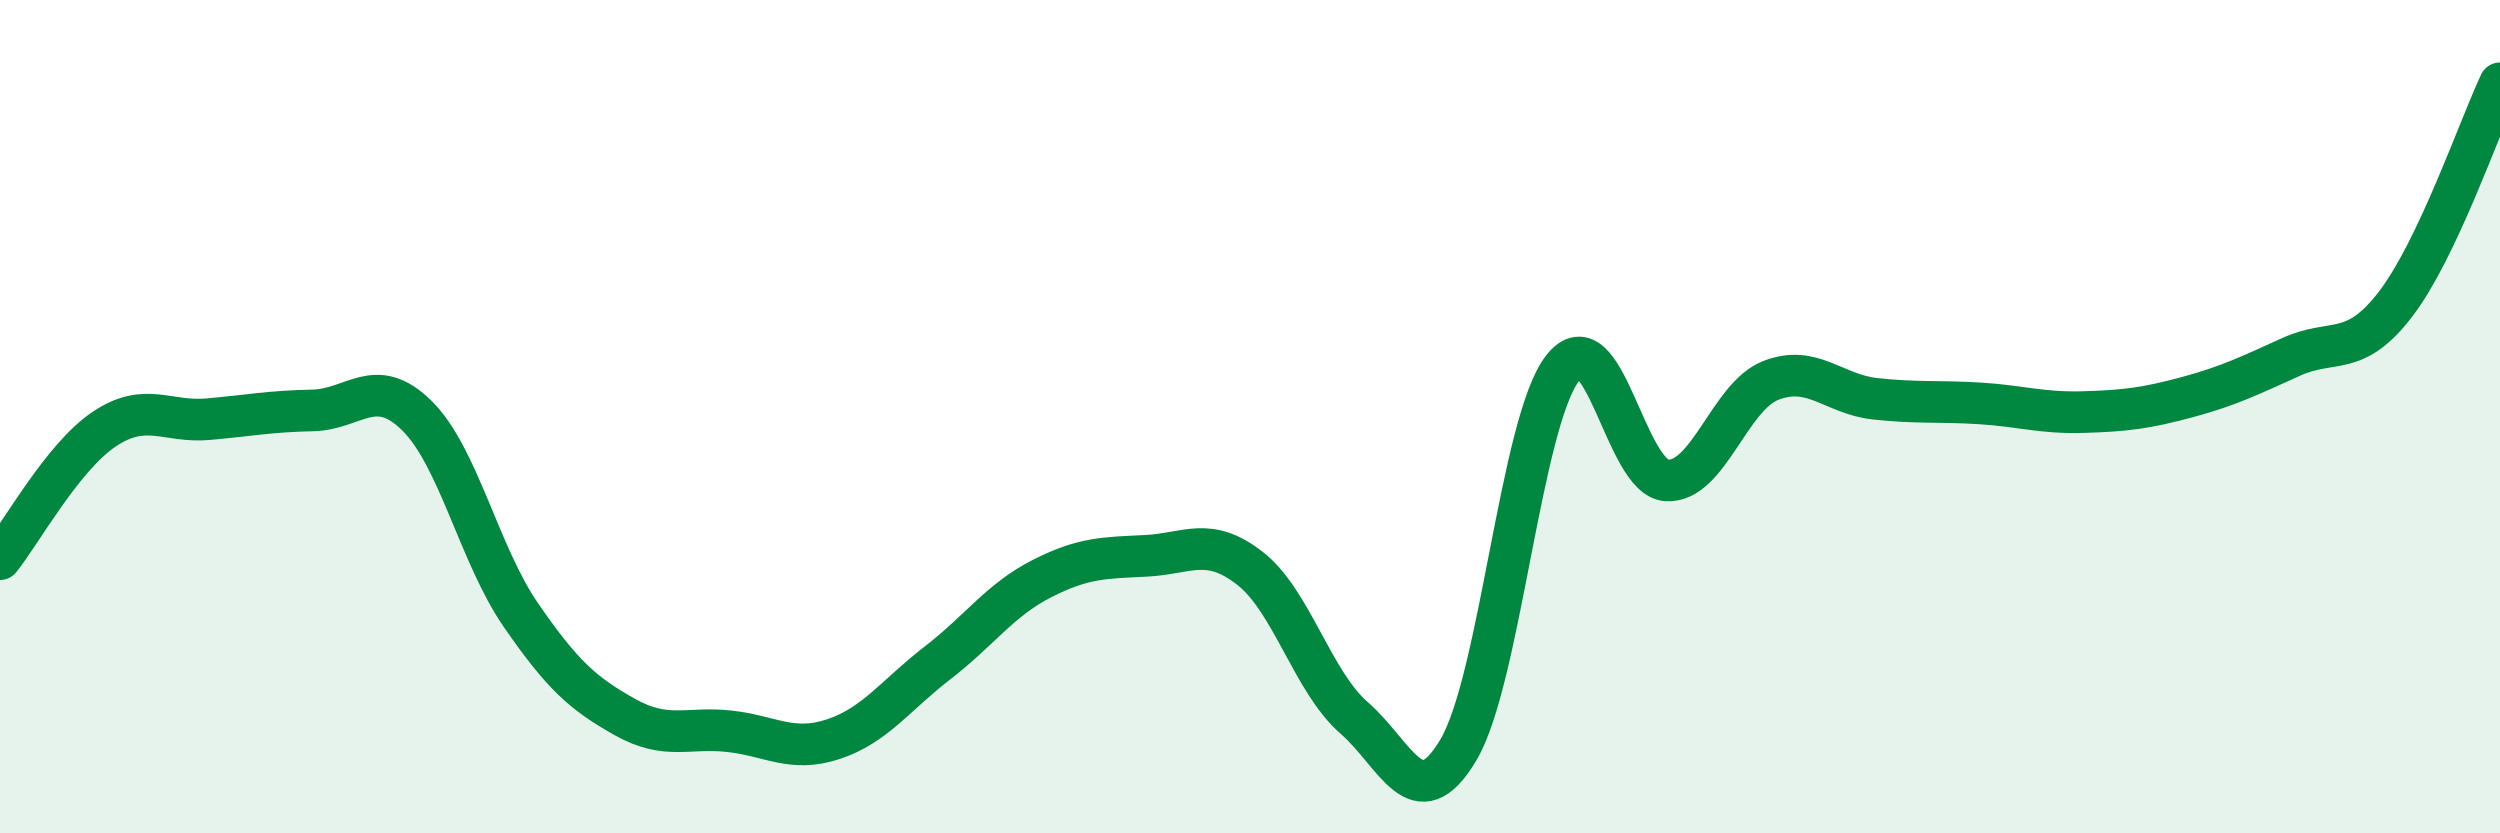
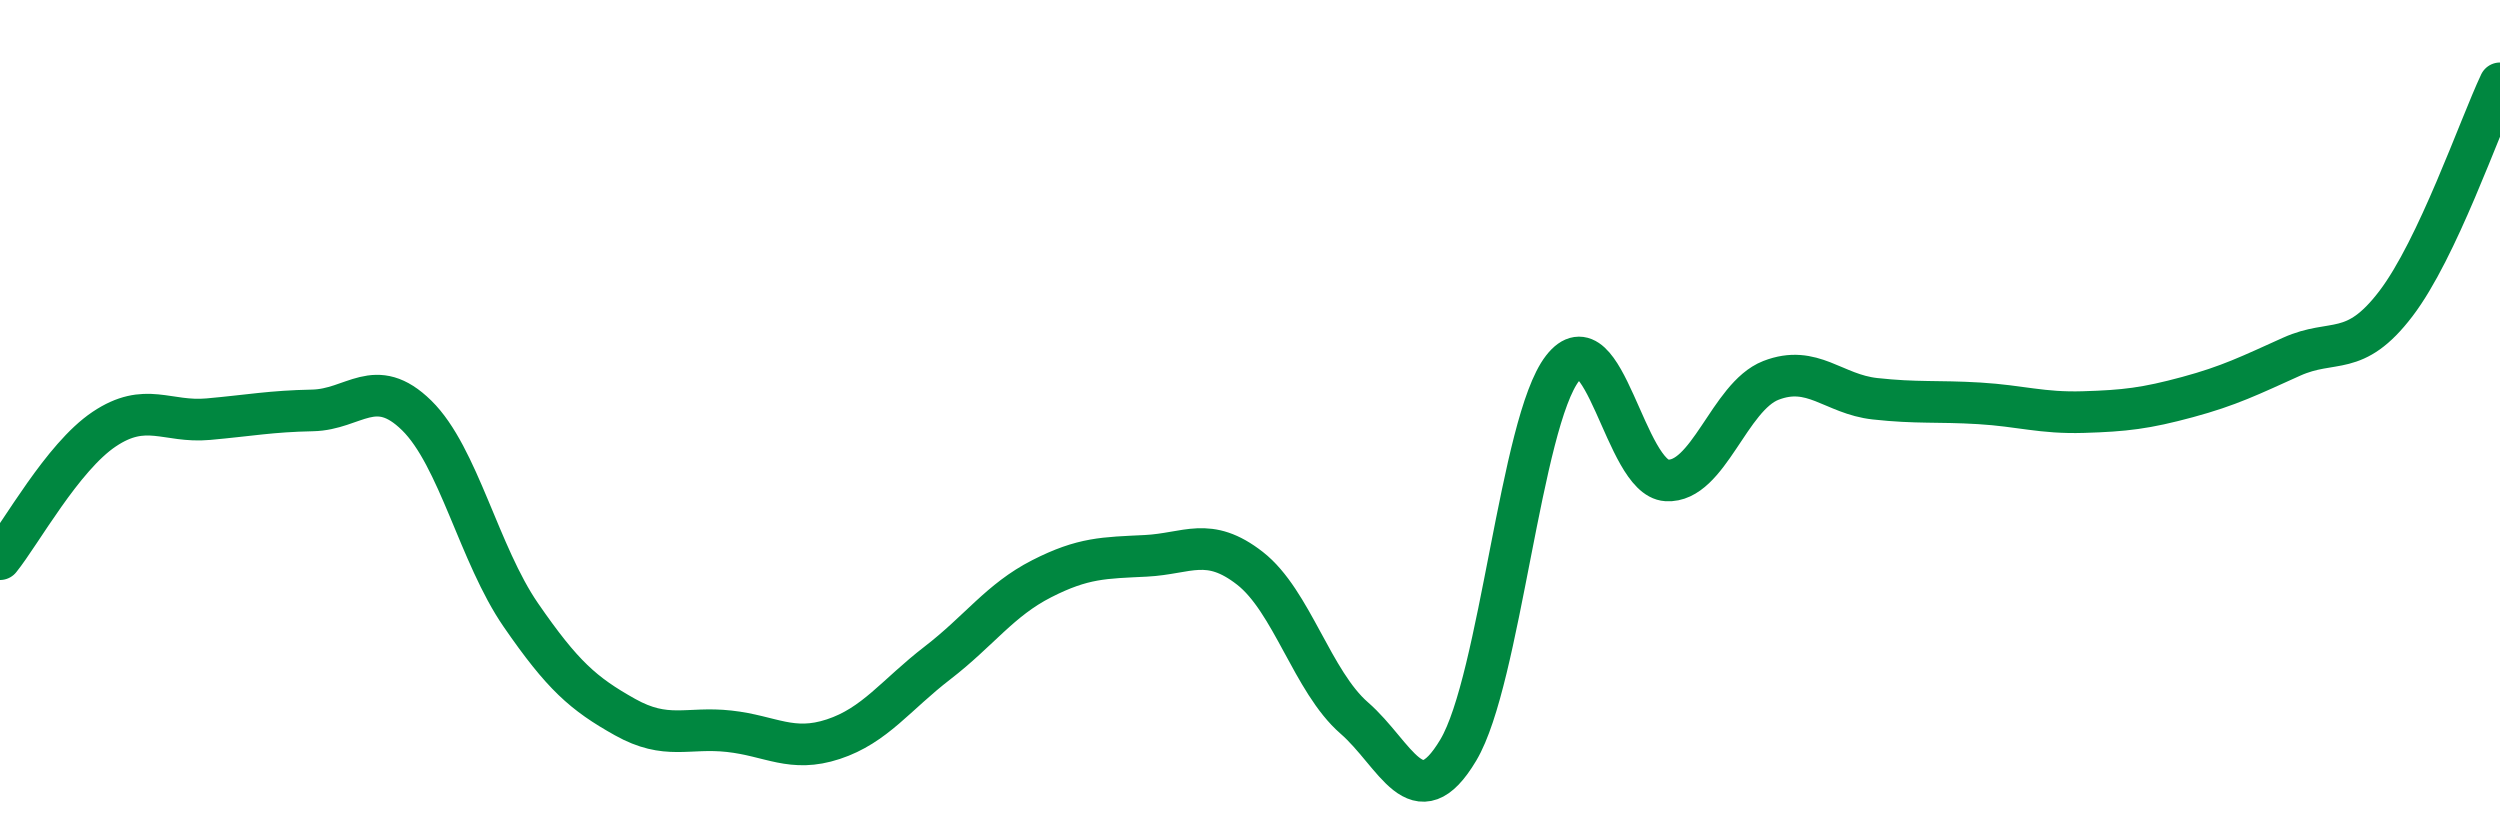
<svg xmlns="http://www.w3.org/2000/svg" width="60" height="20" viewBox="0 0 60 20">
-   <path d="M 0,13.42 C 0.5,12.8 1.5,10.97 2.5,10.3 C 3.5,9.63 4,10.15 5,10.06 C 6,9.97 6.5,9.87 7.5,9.85 C 8.5,9.83 9,8.99 10,9.97 C 11,10.95 11.5,13.31 12.5,14.76 C 13.5,16.21 14,16.65 15,17.21 C 16,17.77 16.5,17.44 17.5,17.55 C 18.5,17.66 19,18.07 20,17.74 C 21,17.41 21.5,16.68 22.5,15.91 C 23.5,15.14 24,14.4 25,13.89 C 26,13.38 26.5,13.39 27.5,13.34 C 28.5,13.29 29,12.86 30,13.64 C 31,14.42 31.5,16.36 32.5,17.23 C 33.5,18.1 34,19.68 35,18 C 36,16.32 36.5,10.13 37.5,8.84 C 38.5,7.55 39,11.47 40,11.53 C 41,11.59 41.5,9.52 42.5,9.13 C 43.5,8.74 44,9.46 45,9.57 C 46,9.68 46.5,9.62 47.5,9.68 C 48.5,9.74 49,9.92 50,9.89 C 51,9.86 51.5,9.8 52.5,9.53 C 53.5,9.26 54,9.01 55,8.56 C 56,8.11 56.5,8.6 57.5,7.29 C 58.5,5.98 59.5,3.06 60,2L60 20L0 20Z" fill="#008740" opacity="0.1" stroke-linecap="round" stroke-linejoin="round" />
  <path d="M 0,13.42 C 0.5,12.8 1.5,10.97 2.5,10.3 C 3.5,9.63 4,10.15 5,10.06 C 6,9.97 6.5,9.87 7.5,9.85 C 8.5,9.83 9,8.99 10,9.97 C 11,10.95 11.5,13.31 12.5,14.76 C 13.5,16.21 14,16.65 15,17.21 C 16,17.77 16.5,17.44 17.5,17.55 C 18.5,17.66 19,18.07 20,17.74 C 21,17.41 21.5,16.68 22.5,15.91 C 23.5,15.14 24,14.4 25,13.89 C 26,13.38 26.5,13.39 27.5,13.34 C 28.5,13.29 29,12.86 30,13.64 C 31,14.42 31.5,16.36 32.5,17.23 C 33.5,18.1 34,19.68 35,18 C 36,16.32 36.5,10.13 37.5,8.84 C 38.5,7.55 39,11.47 40,11.53 C 41,11.59 41.5,9.52 42.5,9.13 C 43.5,8.74 44,9.46 45,9.57 C 46,9.68 46.5,9.62 47.5,9.68 C 48.5,9.74 49,9.92 50,9.89 C 51,9.86 51.5,9.8 52.5,9.53 C 53.5,9.26 54,9.01 55,8.56 C 56,8.11 56.5,8.6 57.5,7.29 C 58.5,5.98 59.5,3.06 60,2" stroke="#008740" stroke-width="1" fill="none" stroke-linecap="round" stroke-linejoin="round" />
</svg>